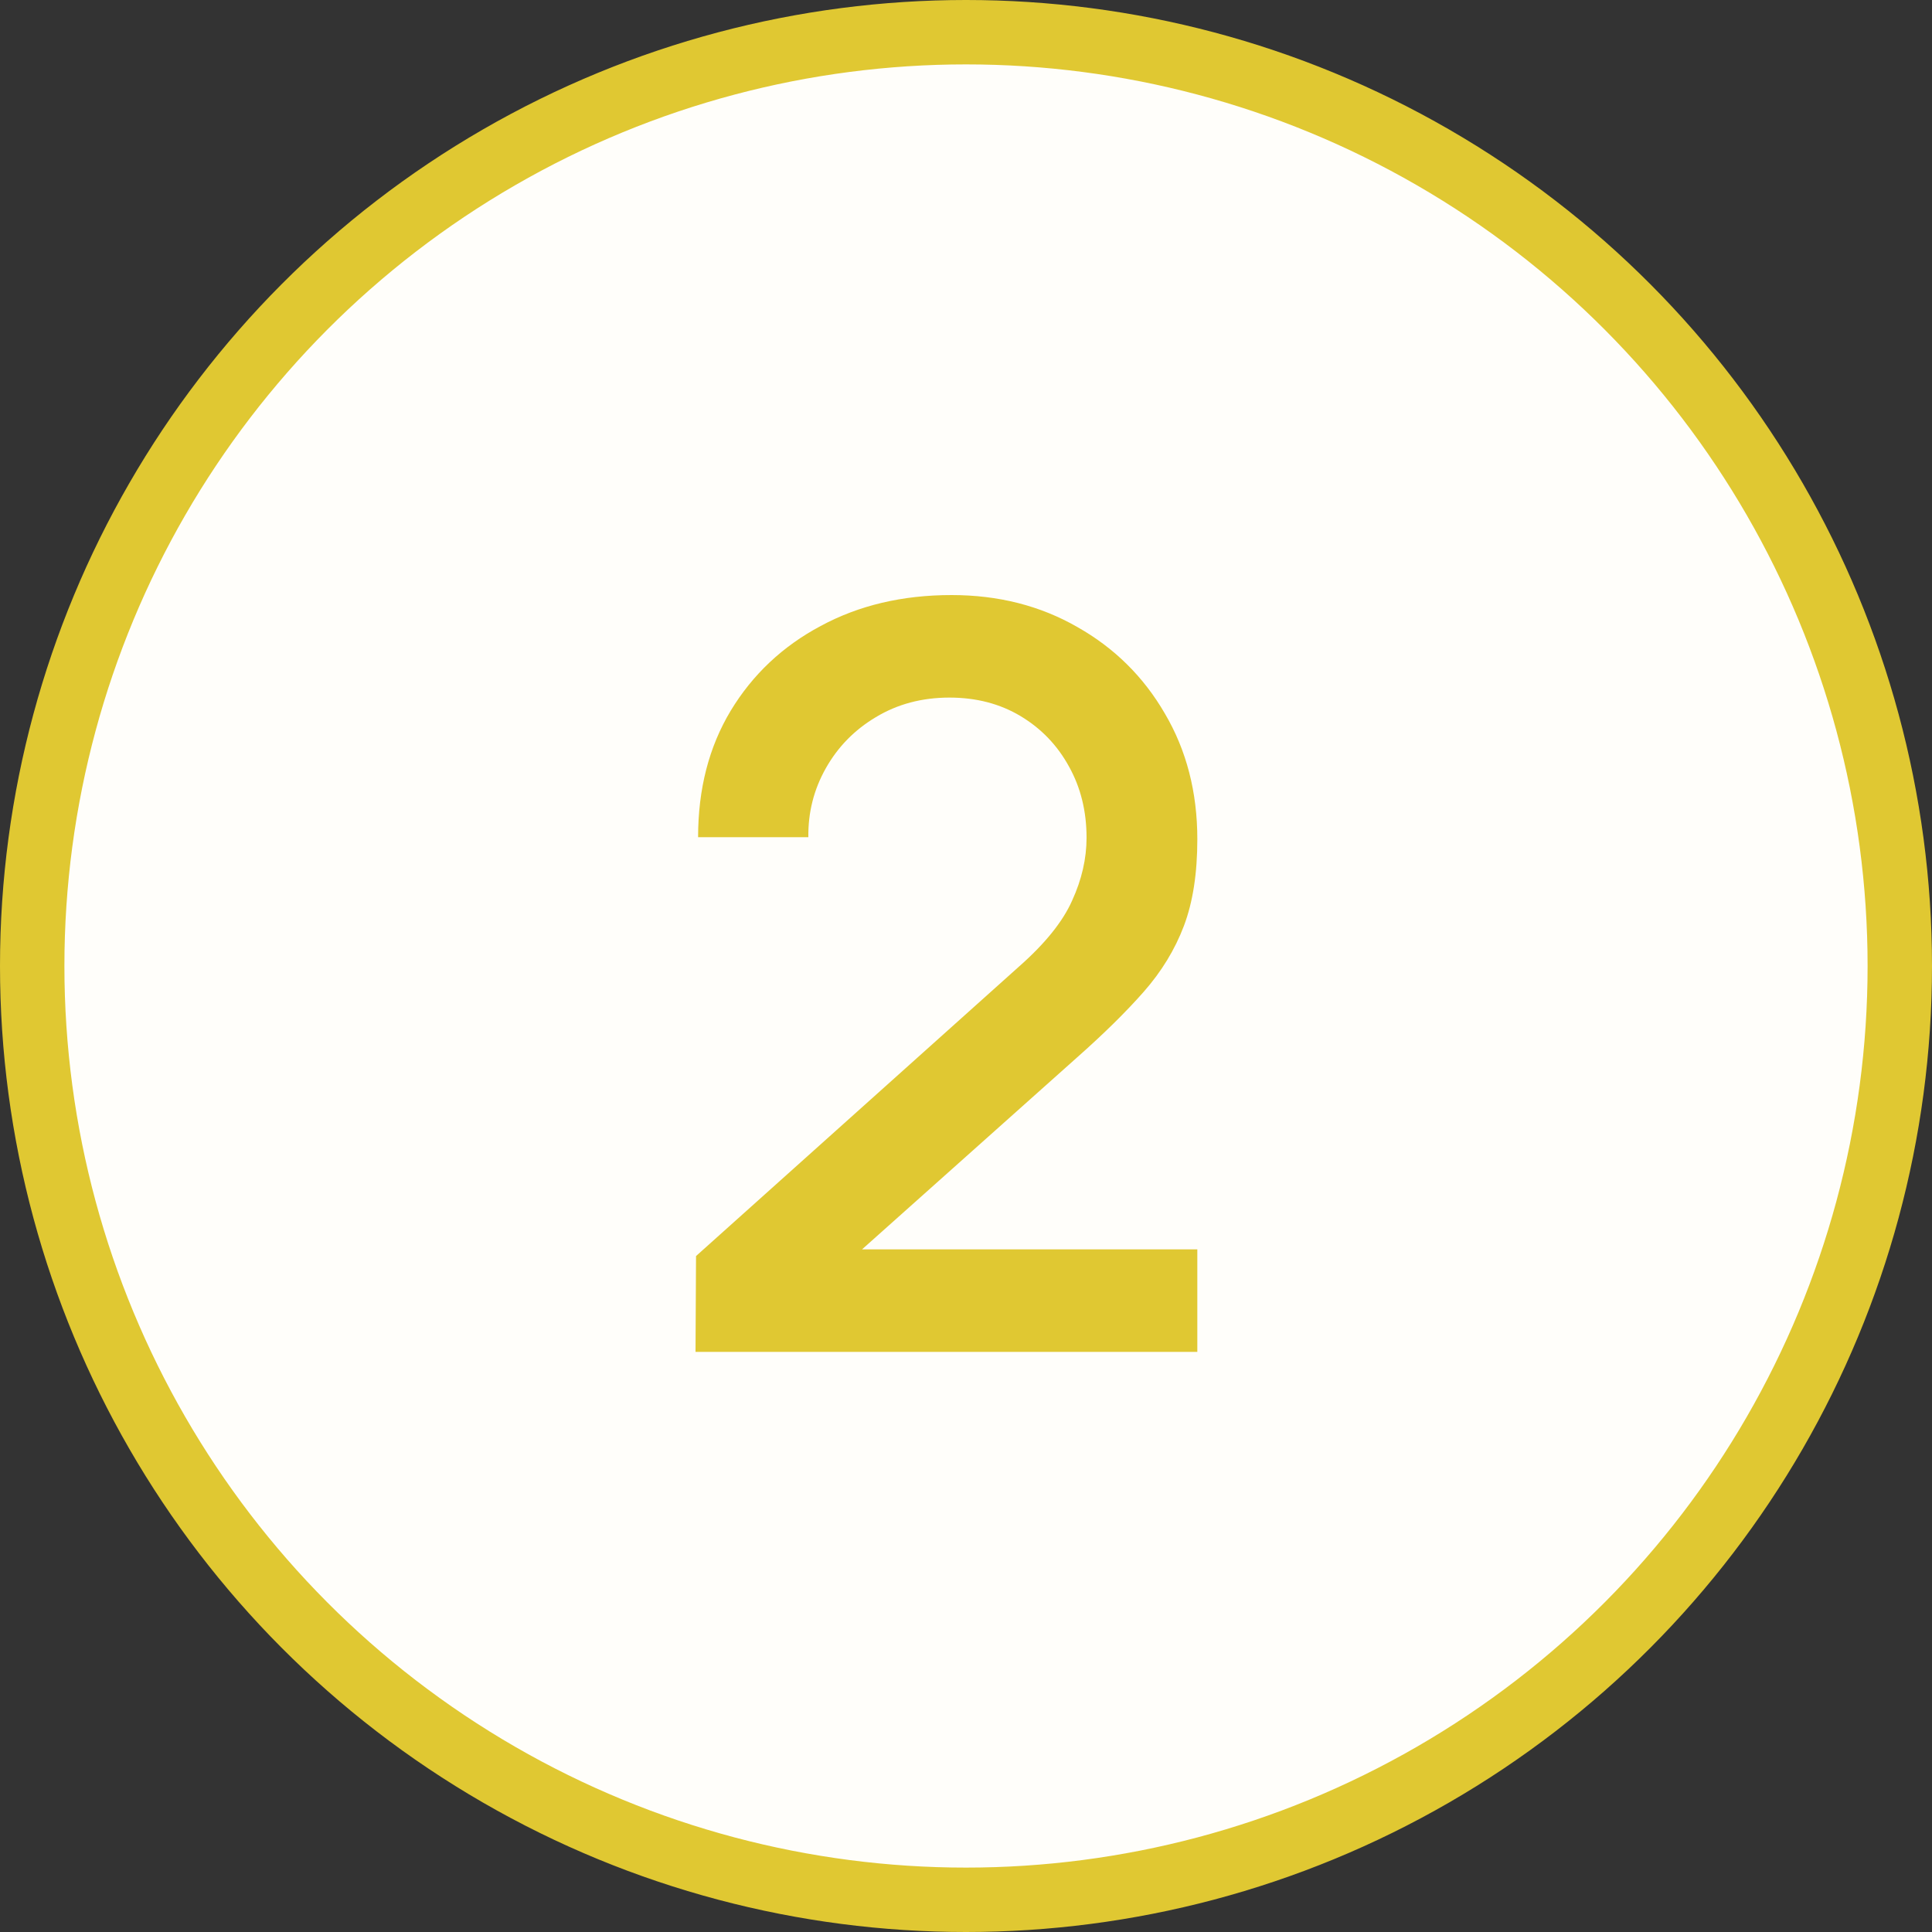
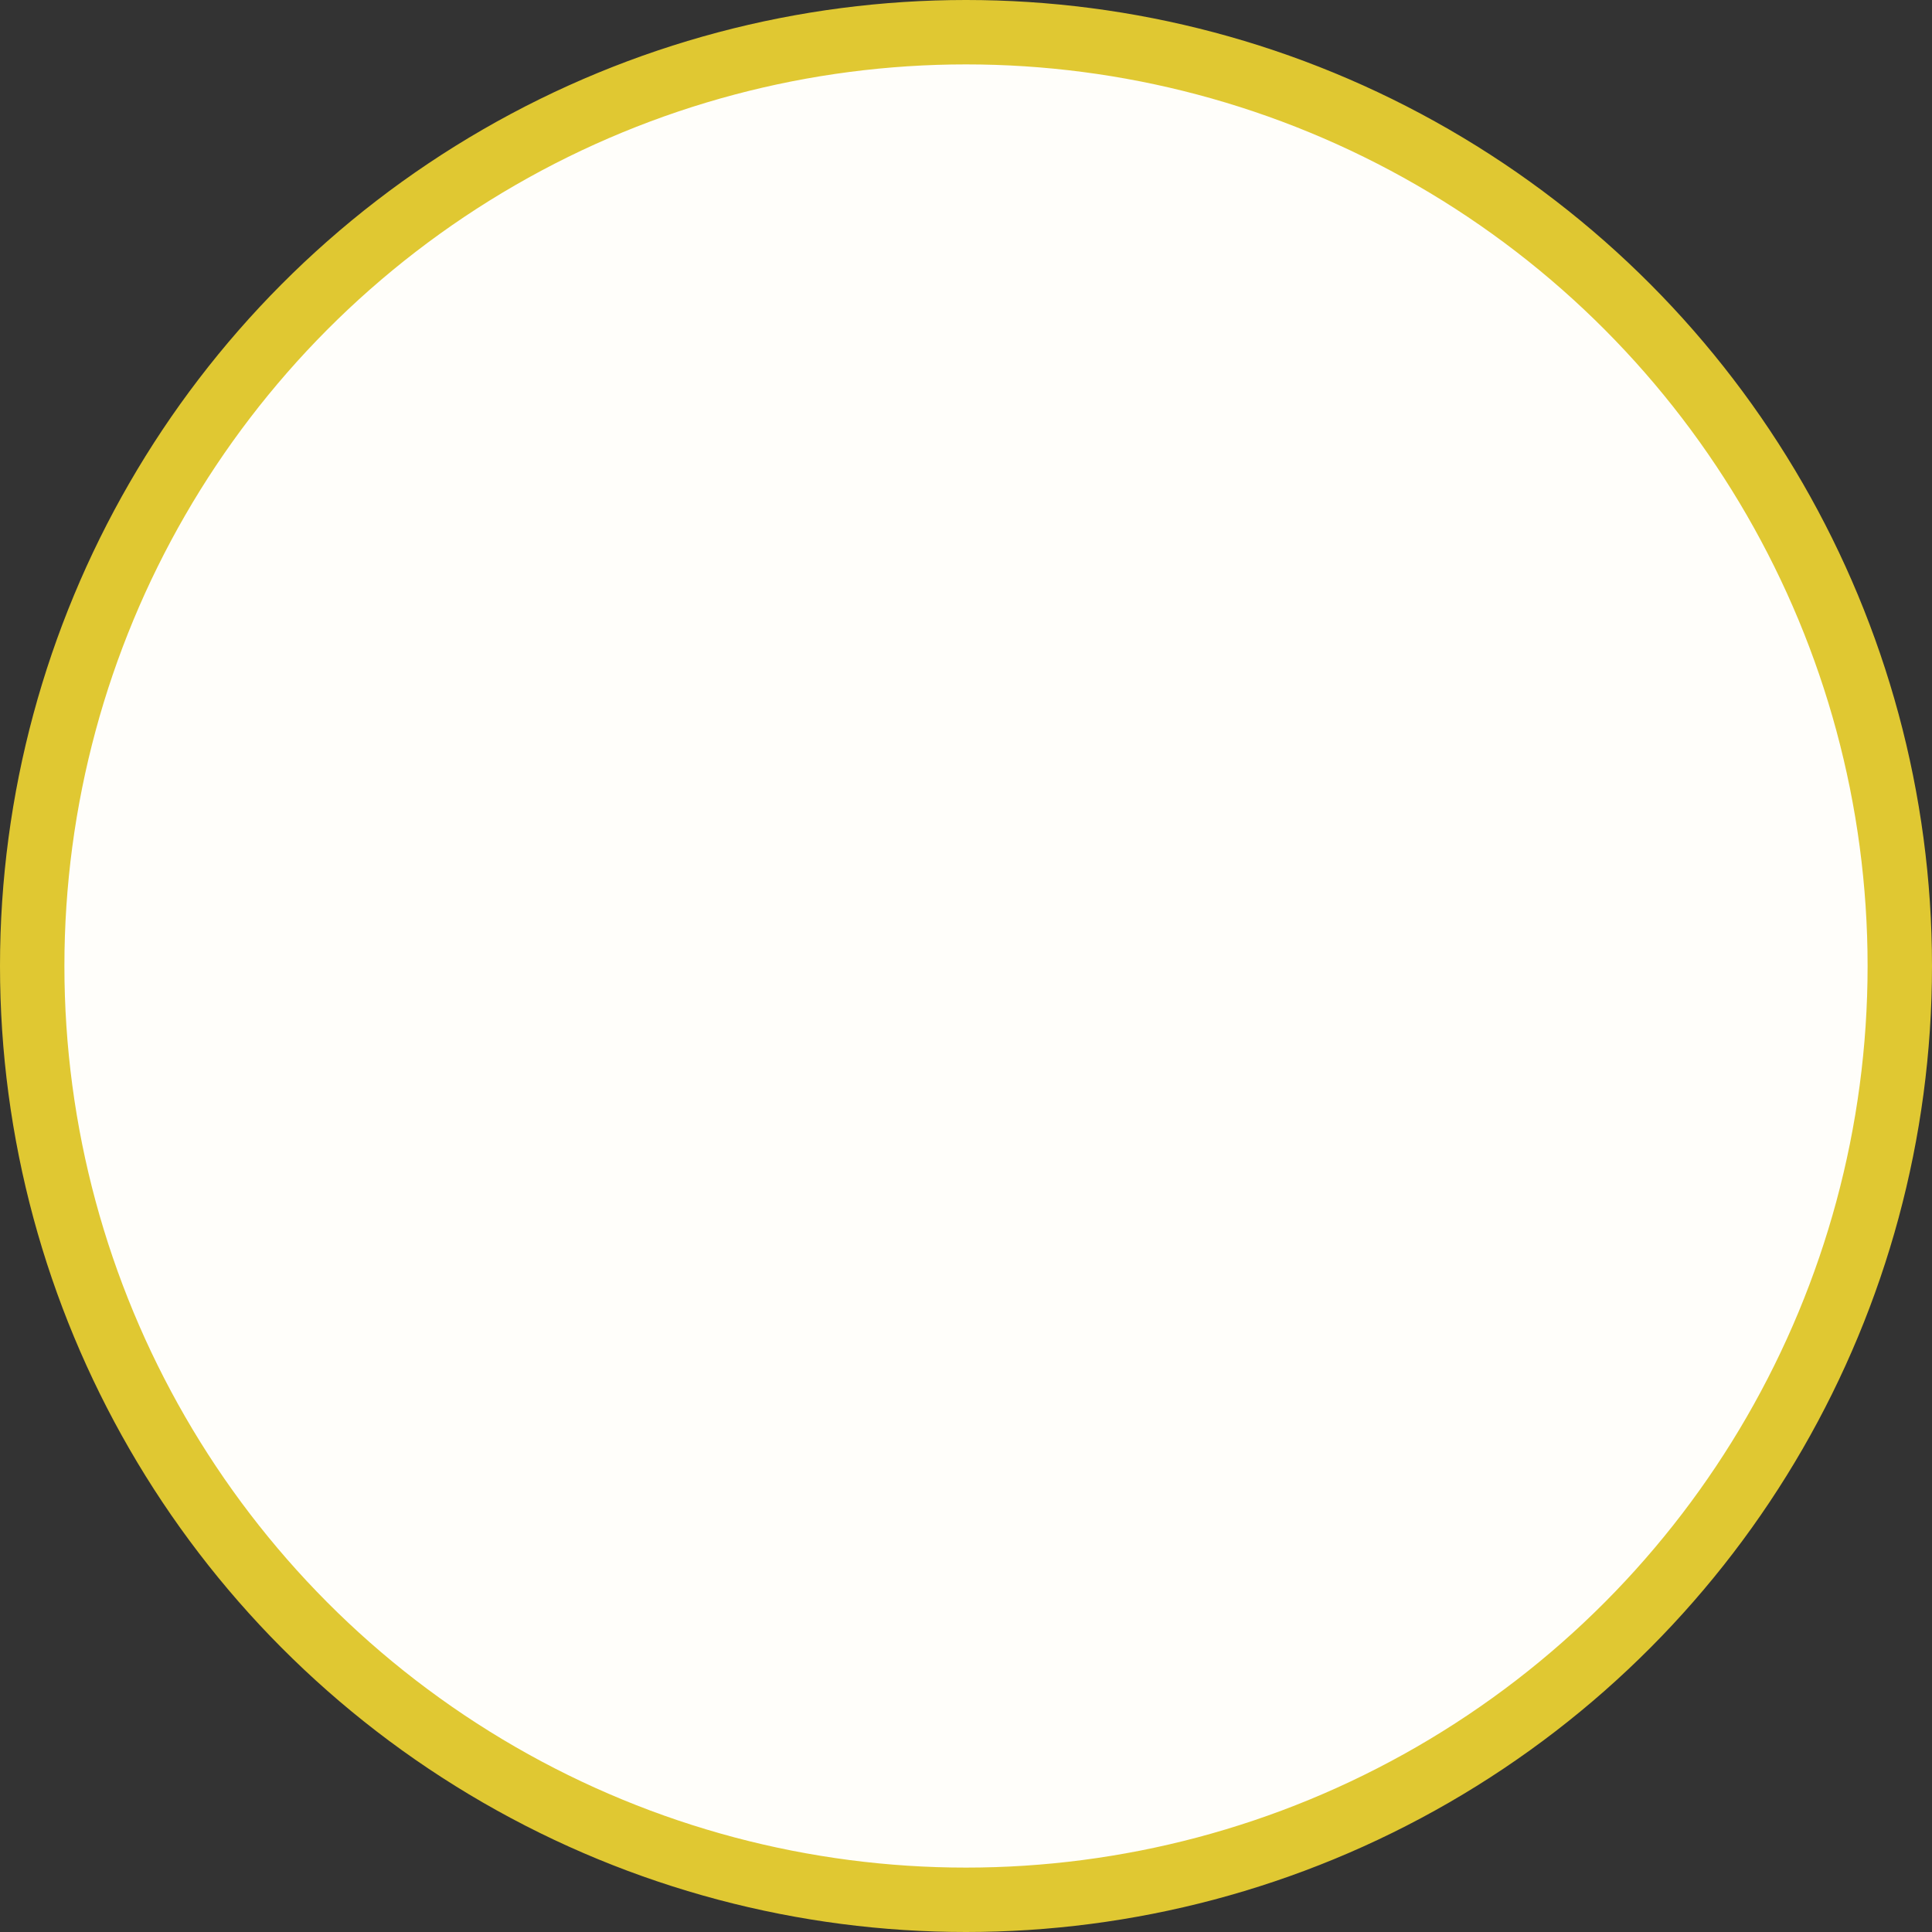
<svg xmlns="http://www.w3.org/2000/svg" width="30" height="30" viewBox="0 0 30 30" fill="none">
  <rect x="0" y="0" width="30" height="30" fill="#333333" stroke="none" />
  <circle cx="15" cy="15" r="14.5" fill="#FFFEFA" stroke="#E0C832" />
-   <path d="M10.8 20.992L10.808 19.504L15.824 15.008C16.229 14.651 16.504 14.309 16.648 13.984C16.797 13.659 16.872 13.333 16.872 13.008C16.872 12.597 16.781 12.229 16.6 11.904C16.419 11.573 16.168 11.312 15.848 11.12C15.528 10.928 15.16 10.832 14.744 10.832C14.317 10.832 13.936 10.933 13.6 11.136C13.269 11.333 13.011 11.597 12.824 11.928C12.637 12.259 12.547 12.616 12.552 13H10.84C10.84 12.253 11.008 11.6 11.344 11.04C11.685 10.475 12.152 10.035 12.744 9.72C13.336 9.4 14.013 9.24 14.776 9.24C15.501 9.24 16.152 9.405 16.728 9.736C17.304 10.061 17.757 10.509 18.088 11.08C18.424 11.651 18.592 12.301 18.592 13.032C18.592 13.56 18.523 14.008 18.384 14.376C18.245 14.744 18.037 15.085 17.76 15.4C17.483 15.715 17.136 16.056 16.72 16.424L12.848 19.88L12.664 19.4H18.592V20.992H10.8Z" fill="#E0C832" />
</svg>